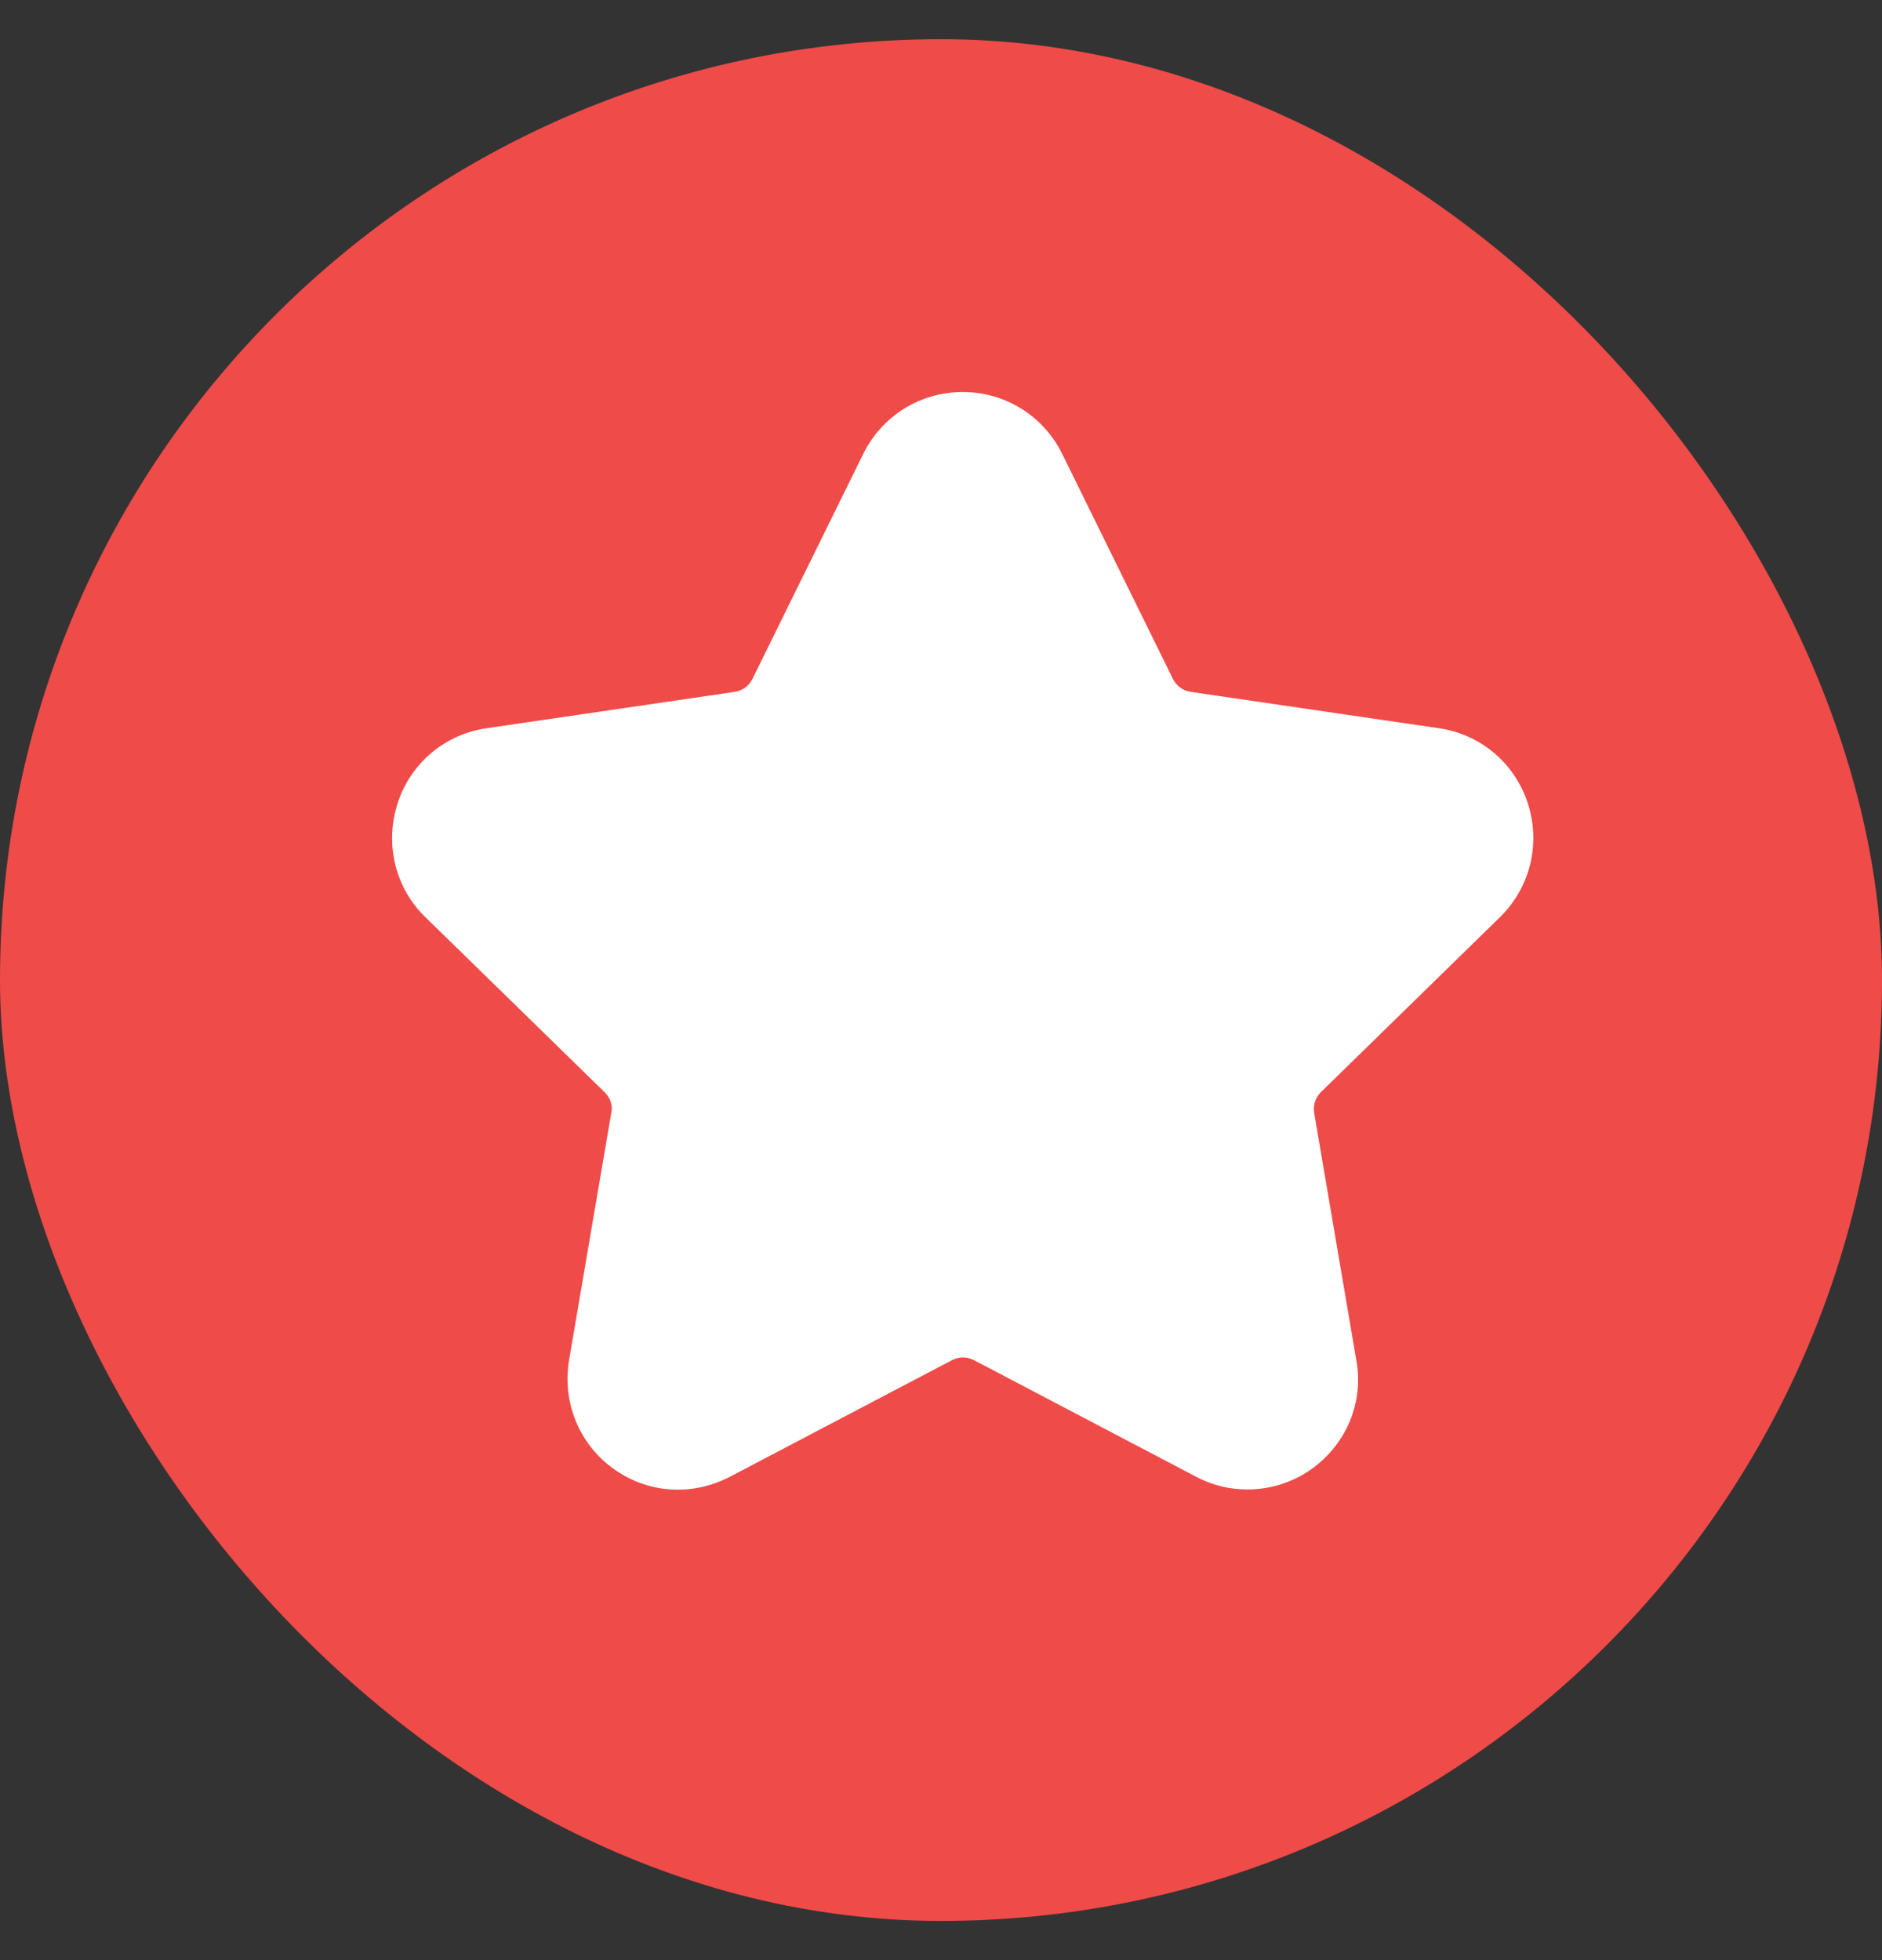
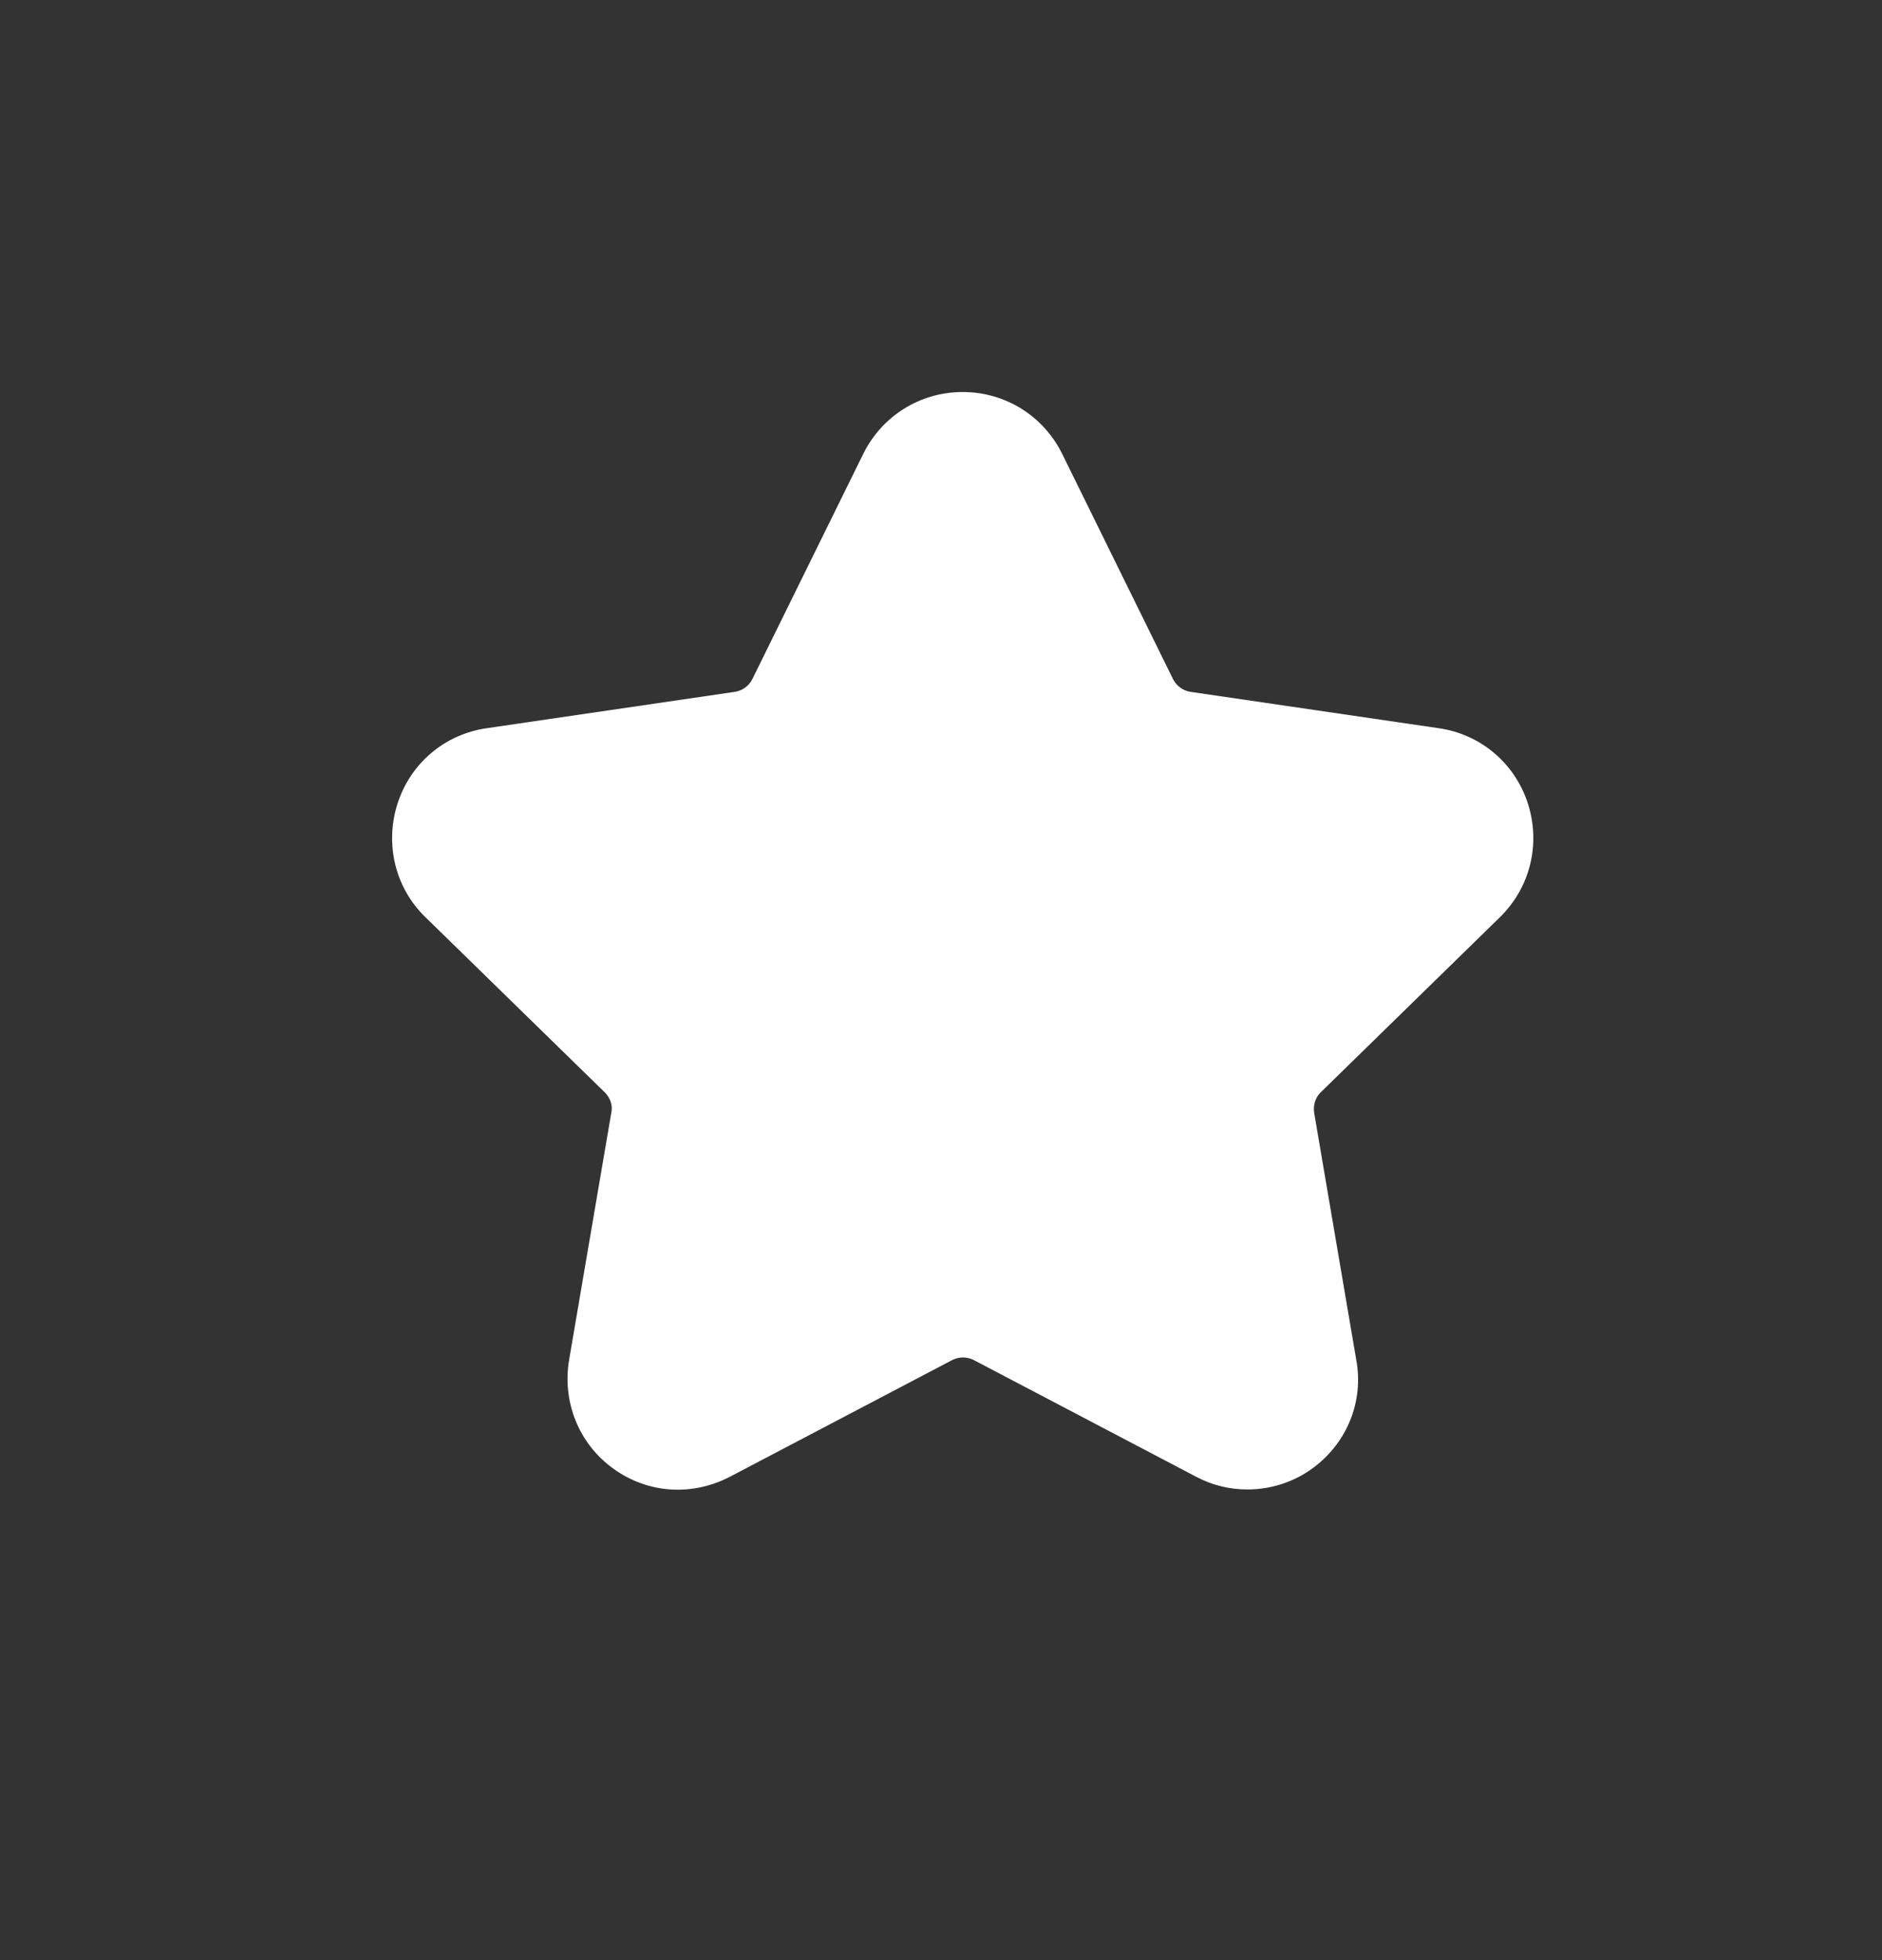
<svg xmlns="http://www.w3.org/2000/svg" width="24" height="25" viewBox="0 0 24 25" fill="none">
  <rect x="0" y="0" width="24" height="25" fill="#333333" stroke="none" />
-   <rect y="0.5" width="24" height="24" rx="12" fill="#EF4B48" />
  <path d="M19.126 11.7C19.515 11.319 19.649 10.766 19.485 10.251C19.32 9.735 18.88 9.362 18.342 9.287L15.182 8.824C15.085 8.809 15.003 8.749 14.958 8.66L13.547 5.792C13.308 5.306 12.822 5 12.277 5C11.732 5 11.246 5.306 11.007 5.792L9.595 8.66C9.551 8.749 9.468 8.809 9.371 8.824L6.212 9.287C5.674 9.362 5.233 9.735 5.069 10.251C4.905 10.766 5.039 11.326 5.427 11.7L7.713 13.933C7.78 14 7.818 14.098 7.795 14.195L7.257 17.347C7.168 17.884 7.384 18.415 7.818 18.729C8.258 19.05 8.826 19.087 9.312 18.833L12.142 17.347C12.232 17.302 12.329 17.302 12.419 17.347L15.25 18.833C15.459 18.945 15.683 18.997 15.907 18.997C16.198 18.997 16.49 18.908 16.736 18.729C17.177 18.407 17.393 17.877 17.296 17.347L16.759 14.195C16.744 14.098 16.773 14 16.841 13.933L19.126 11.7Z" fill="white" />
</svg>